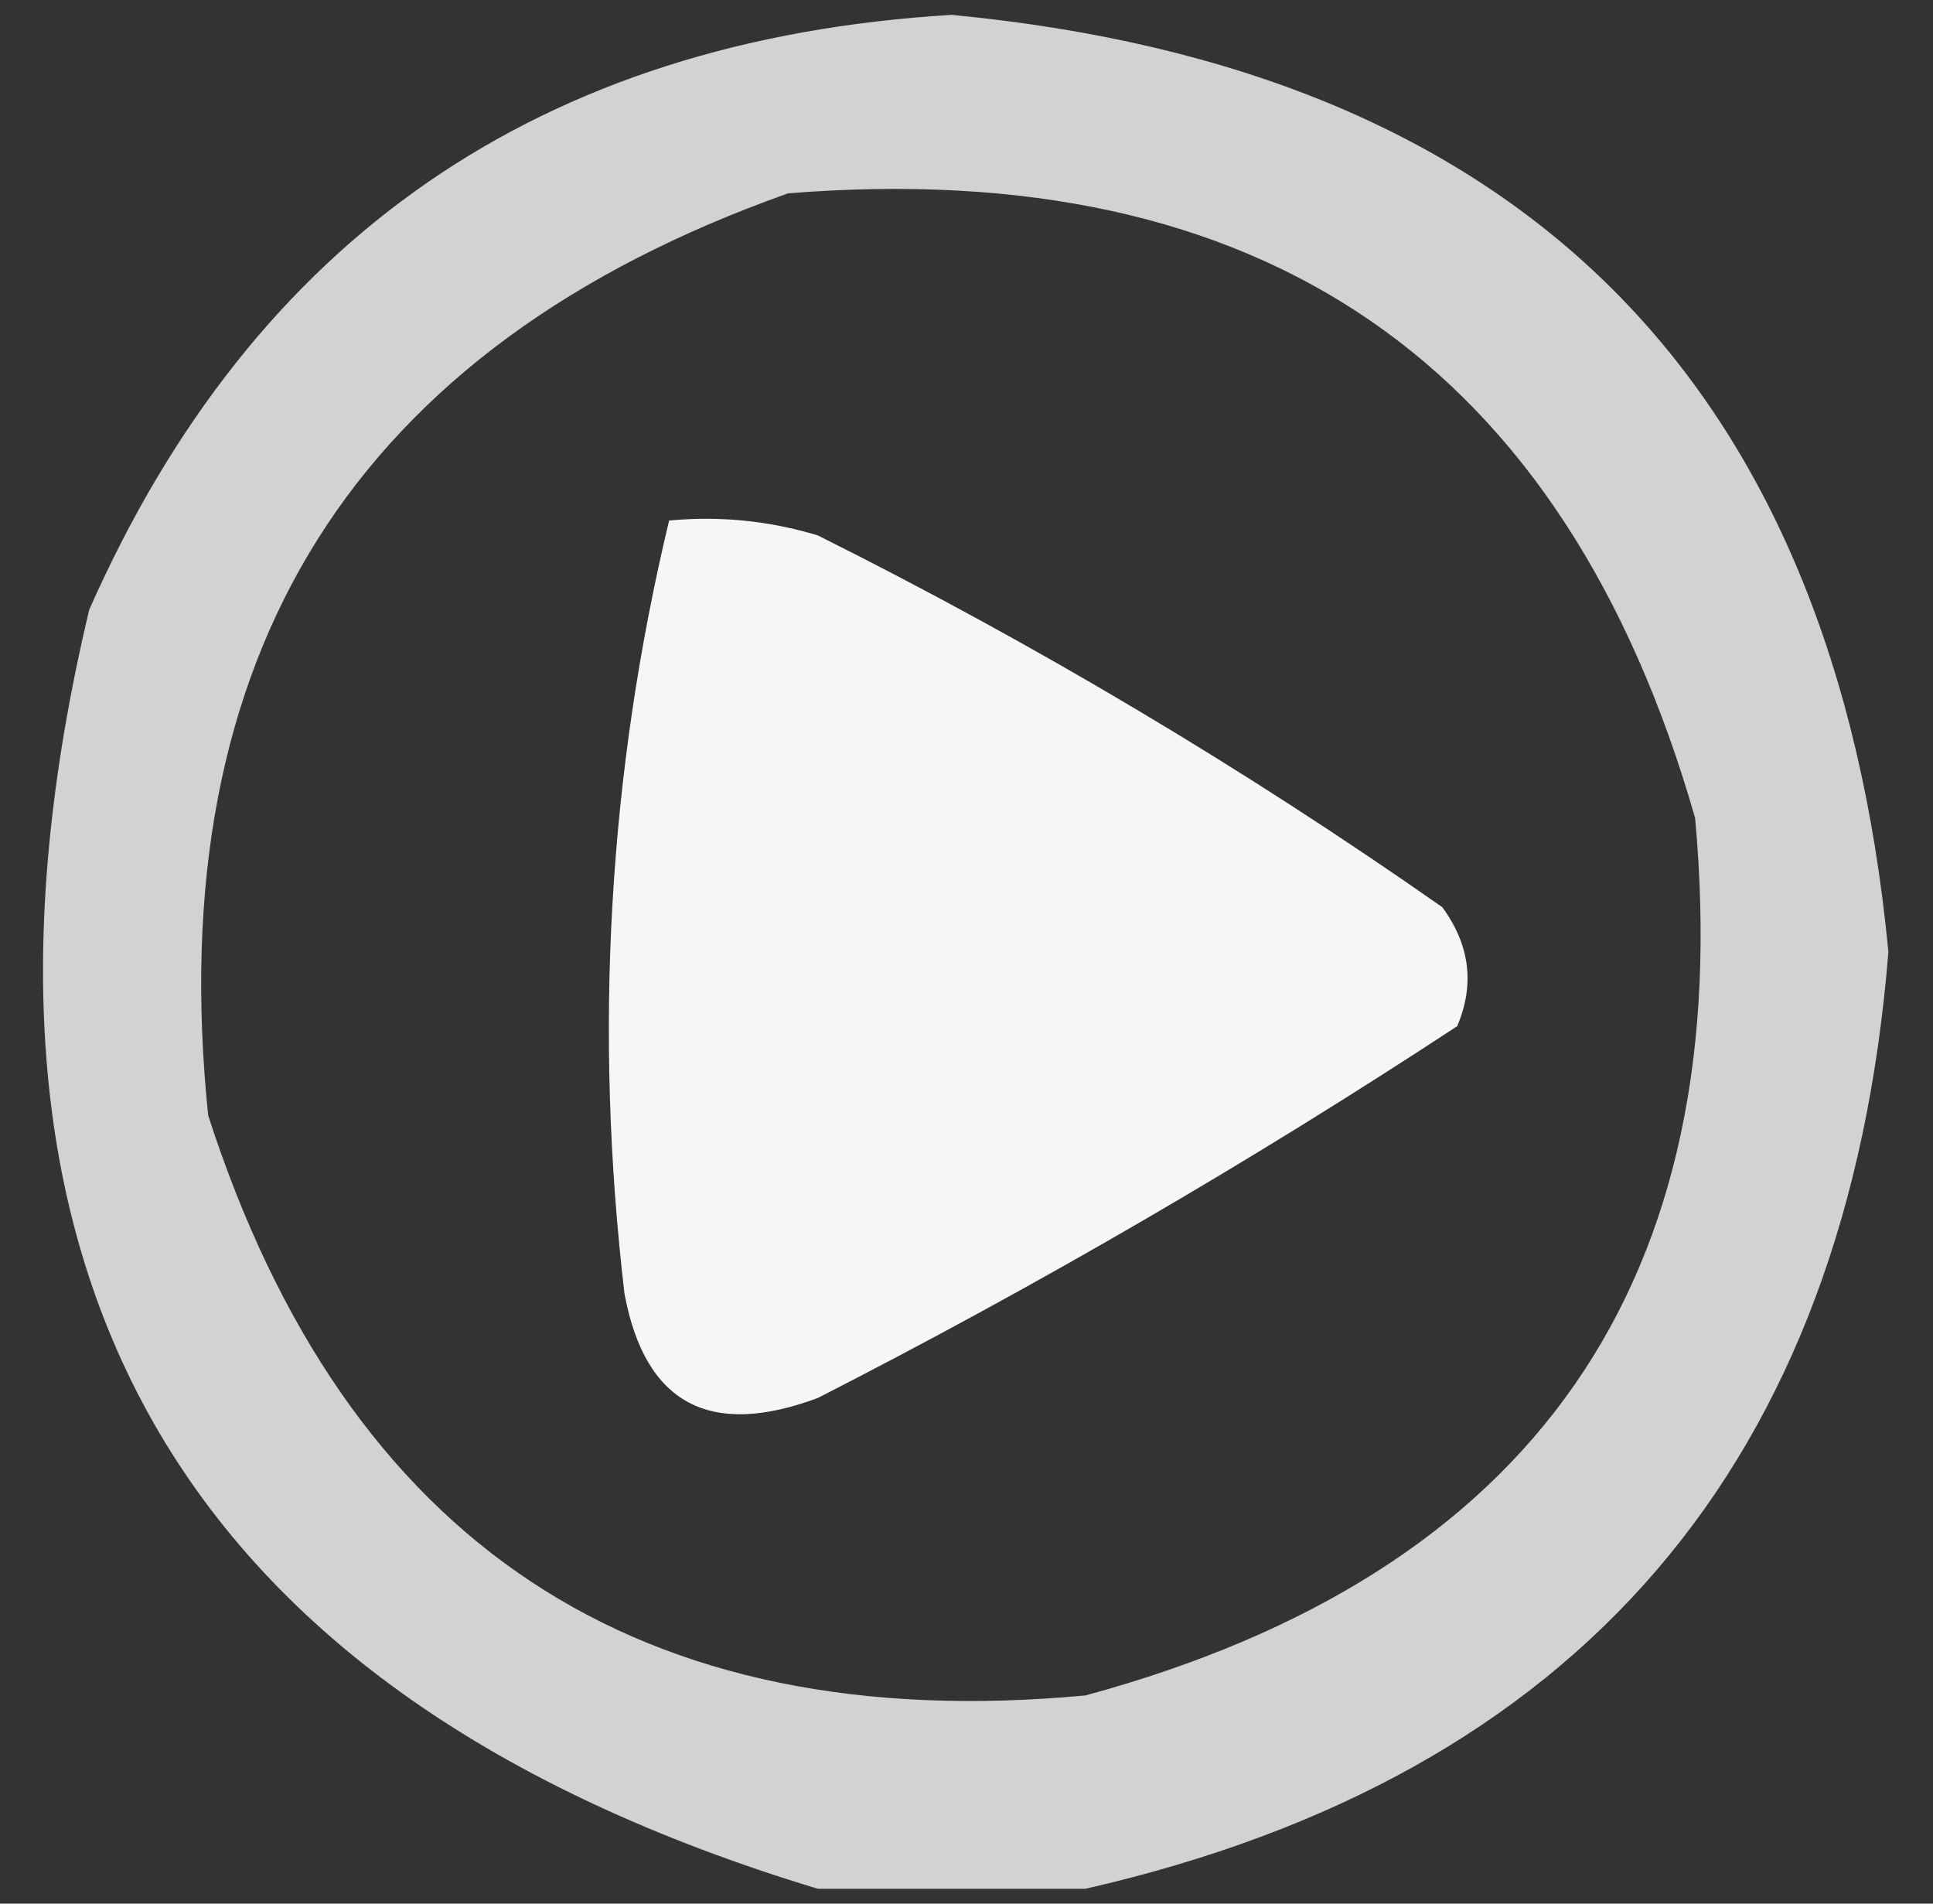
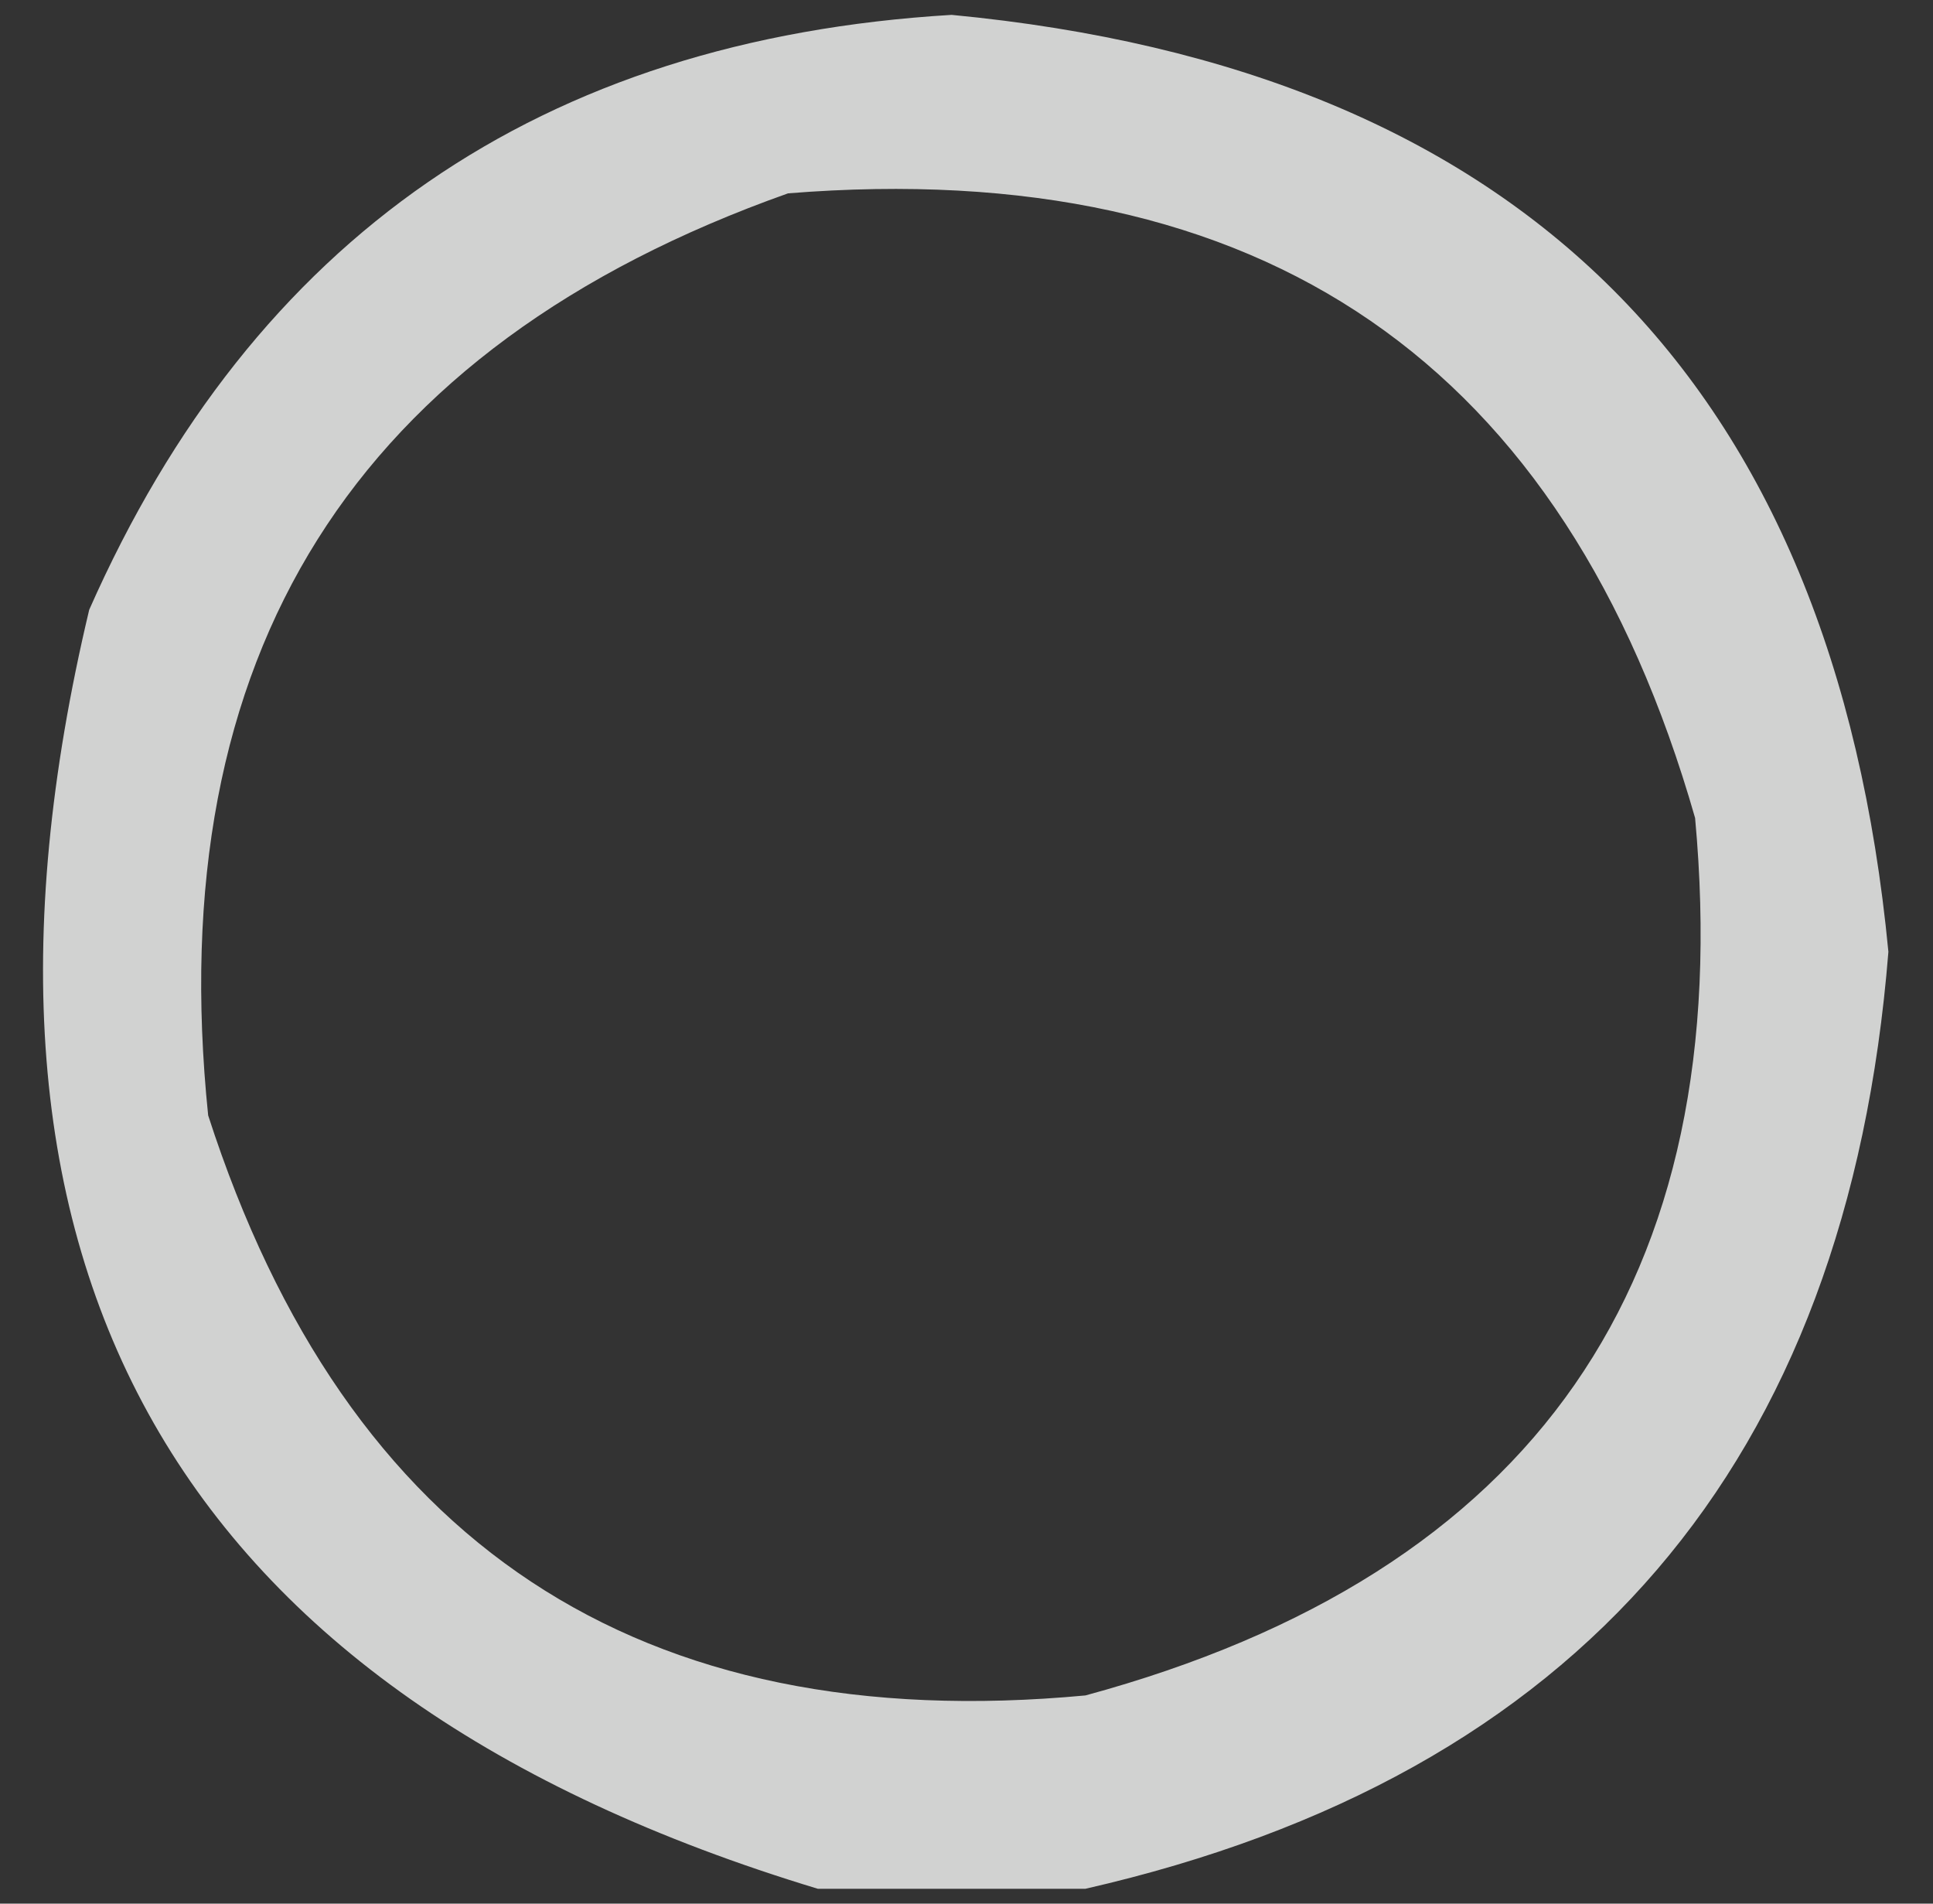
<svg xmlns="http://www.w3.org/2000/svg" version="1.1" width="65px" height="64px" style="shape-rendering:geometricPrecision; text-rendering:geometricPrecision; image-rendering:optimizeQuality; fill-rule:evenodd; clip-rule:evenodd">
  <rect width="100%" height="100%" fill="#333333" stroke="none" />
  <g>
    <path style="opacity:0.78" fill="#fefffe" d="M 36.5,63.5 C 33.5,63.5 30.5,63.5 27.5,63.5C 5.89,56.957 -2.276,42.624 3,20.5C 8.526,7.994 18.192,1.328 32,0.5C 51.162,2.329 61.662,12.829 63.5,32C 62.123,49.2 53.123,59.7 36.5,63.5 Z M 26.5,6.5 C 42.458,5.22 52.624,12.22 57,27.5C 58.432,43.069 51.599,52.902 36.5,57C 21.487,58.406 11.654,51.906 7,37.5C 5.407,22.01 11.907,11.676 26.5,6.5 Z" />
  </g>
  <g>
-     <path style="opacity:0.956" fill="#fefffe" d="M 22.5,17.5 C 24.199,17.34 25.866,17.506 27.5,18C 34.831,21.663 41.831,25.83 48.5,30.5C 49.428,31.768 49.595,33.101 49,34.5C 42.079,39.045 34.913,43.212 27.5,47C 23.857,48.357 21.69,47.19 21,43.5C 19.961,34.667 20.461,26 22.5,17.5 Z" />
-   </g>
+     </g>
</svg>